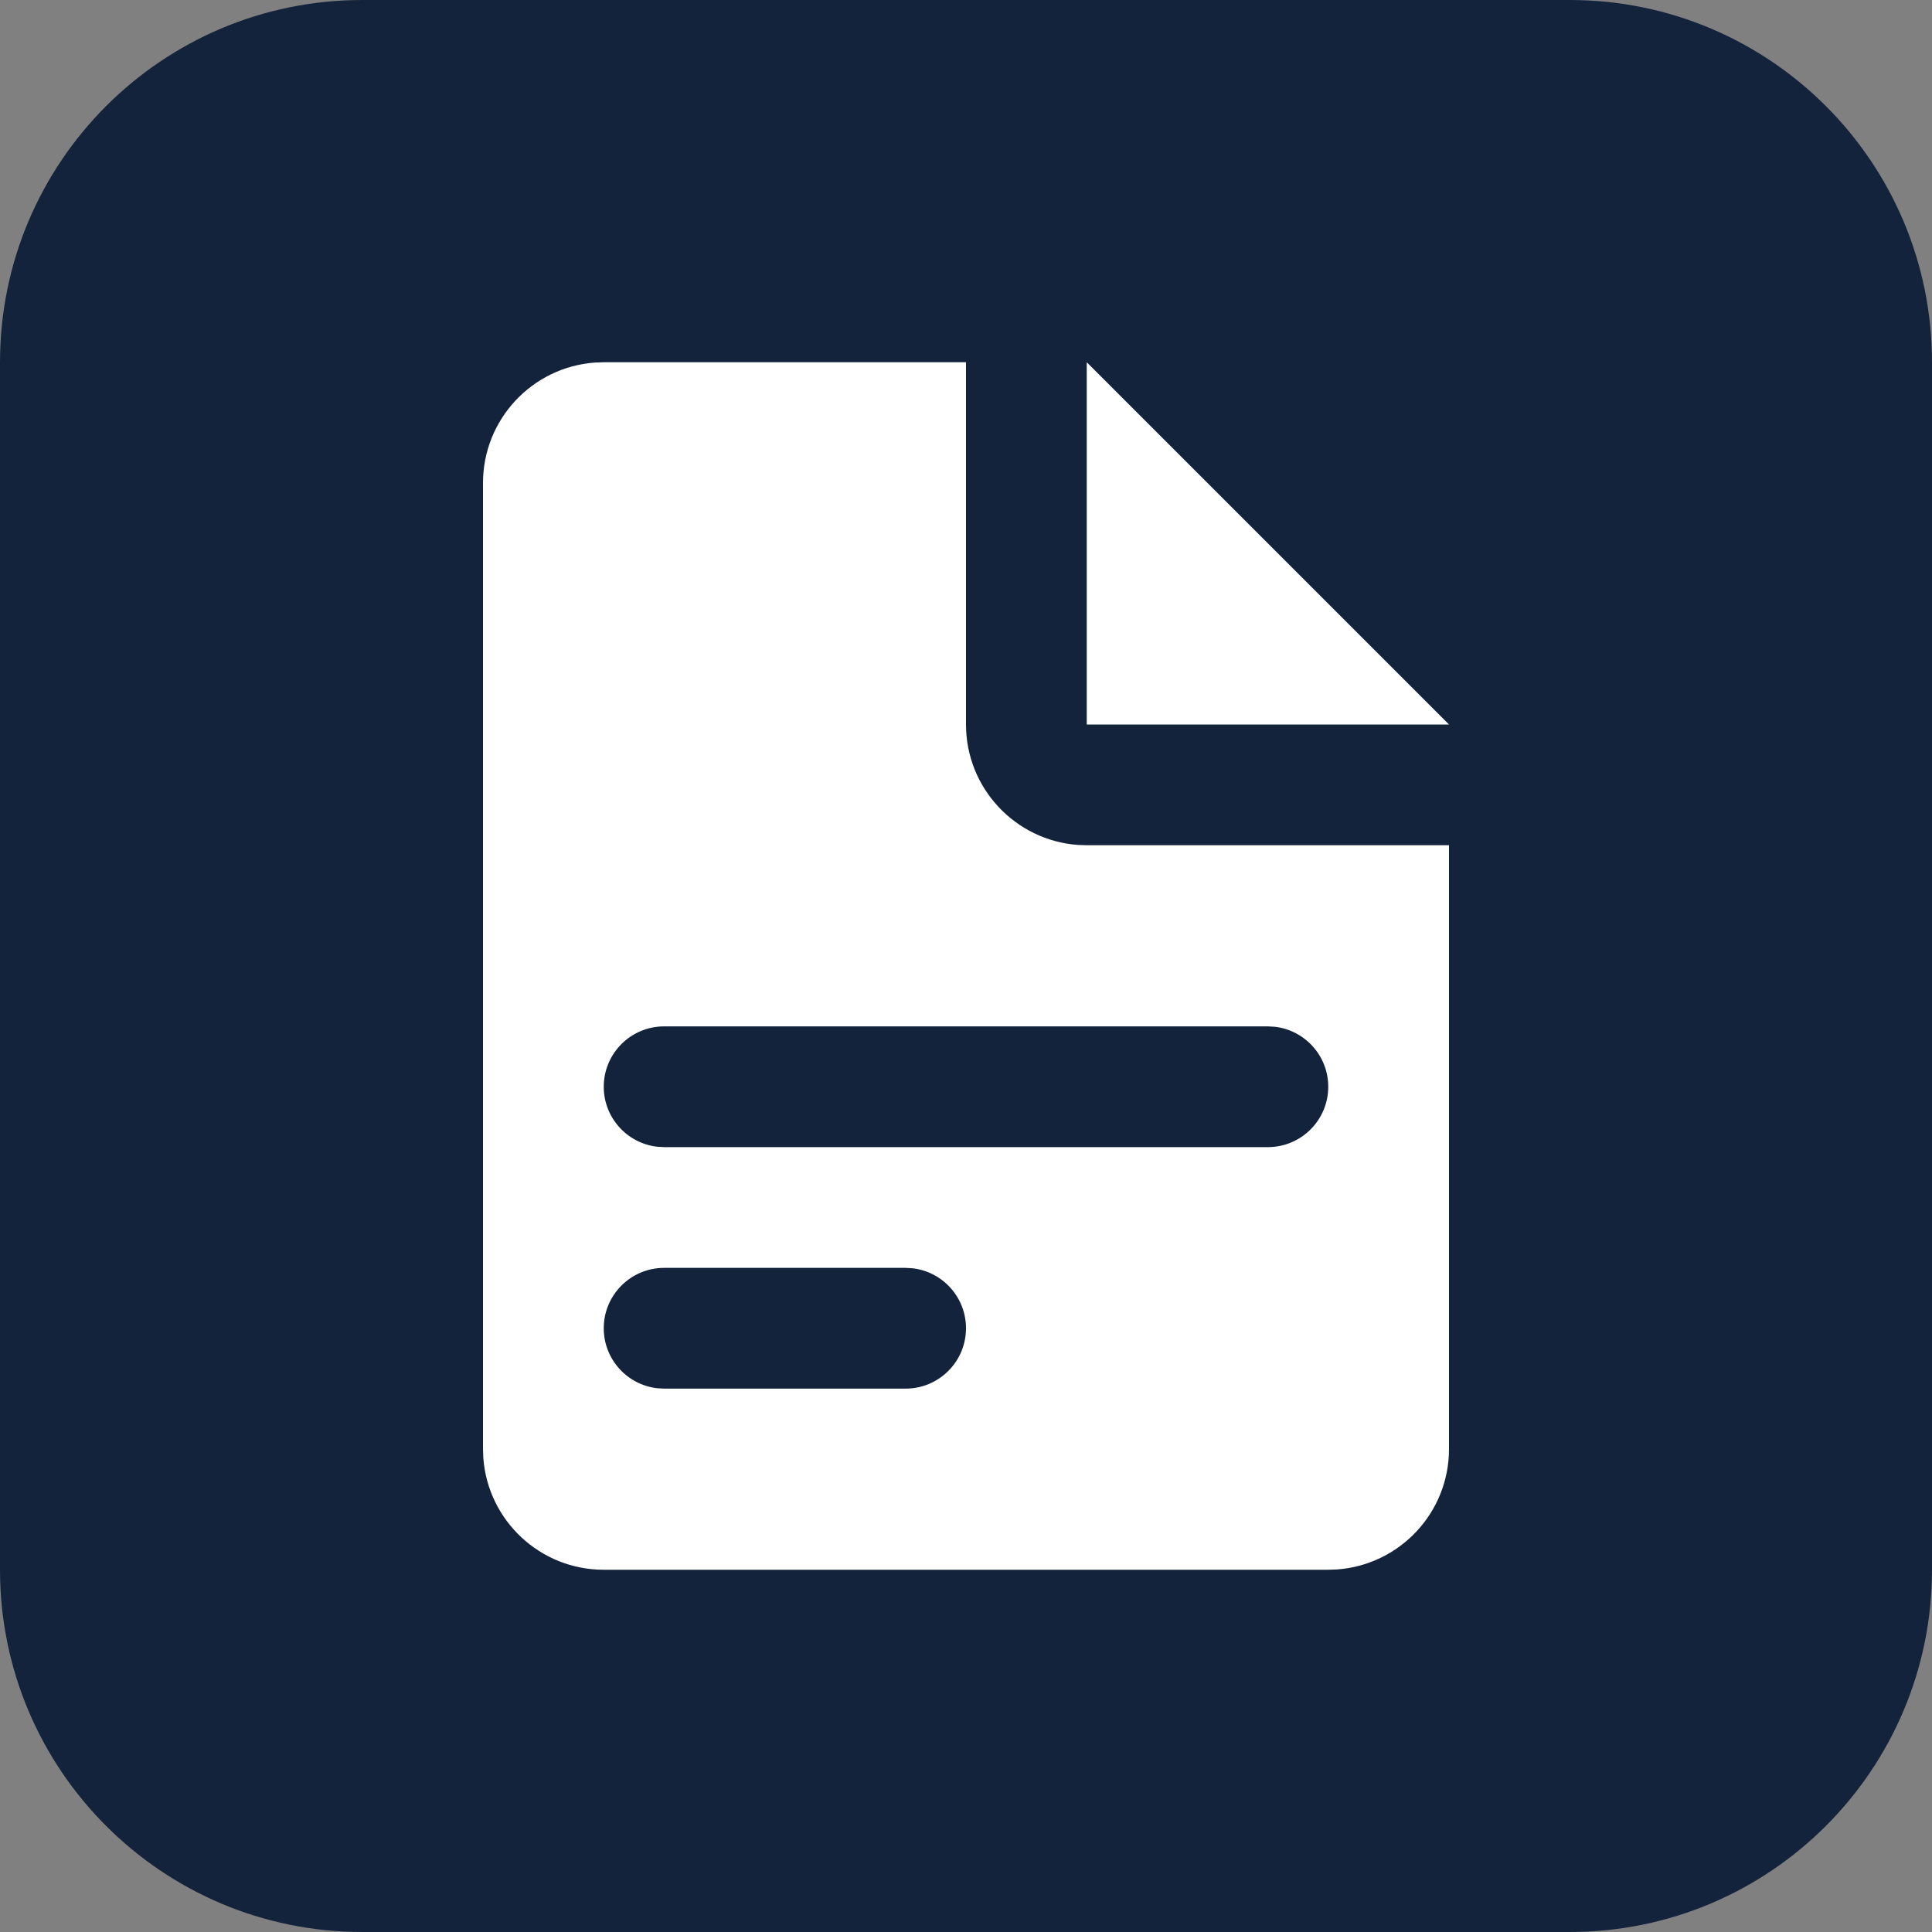
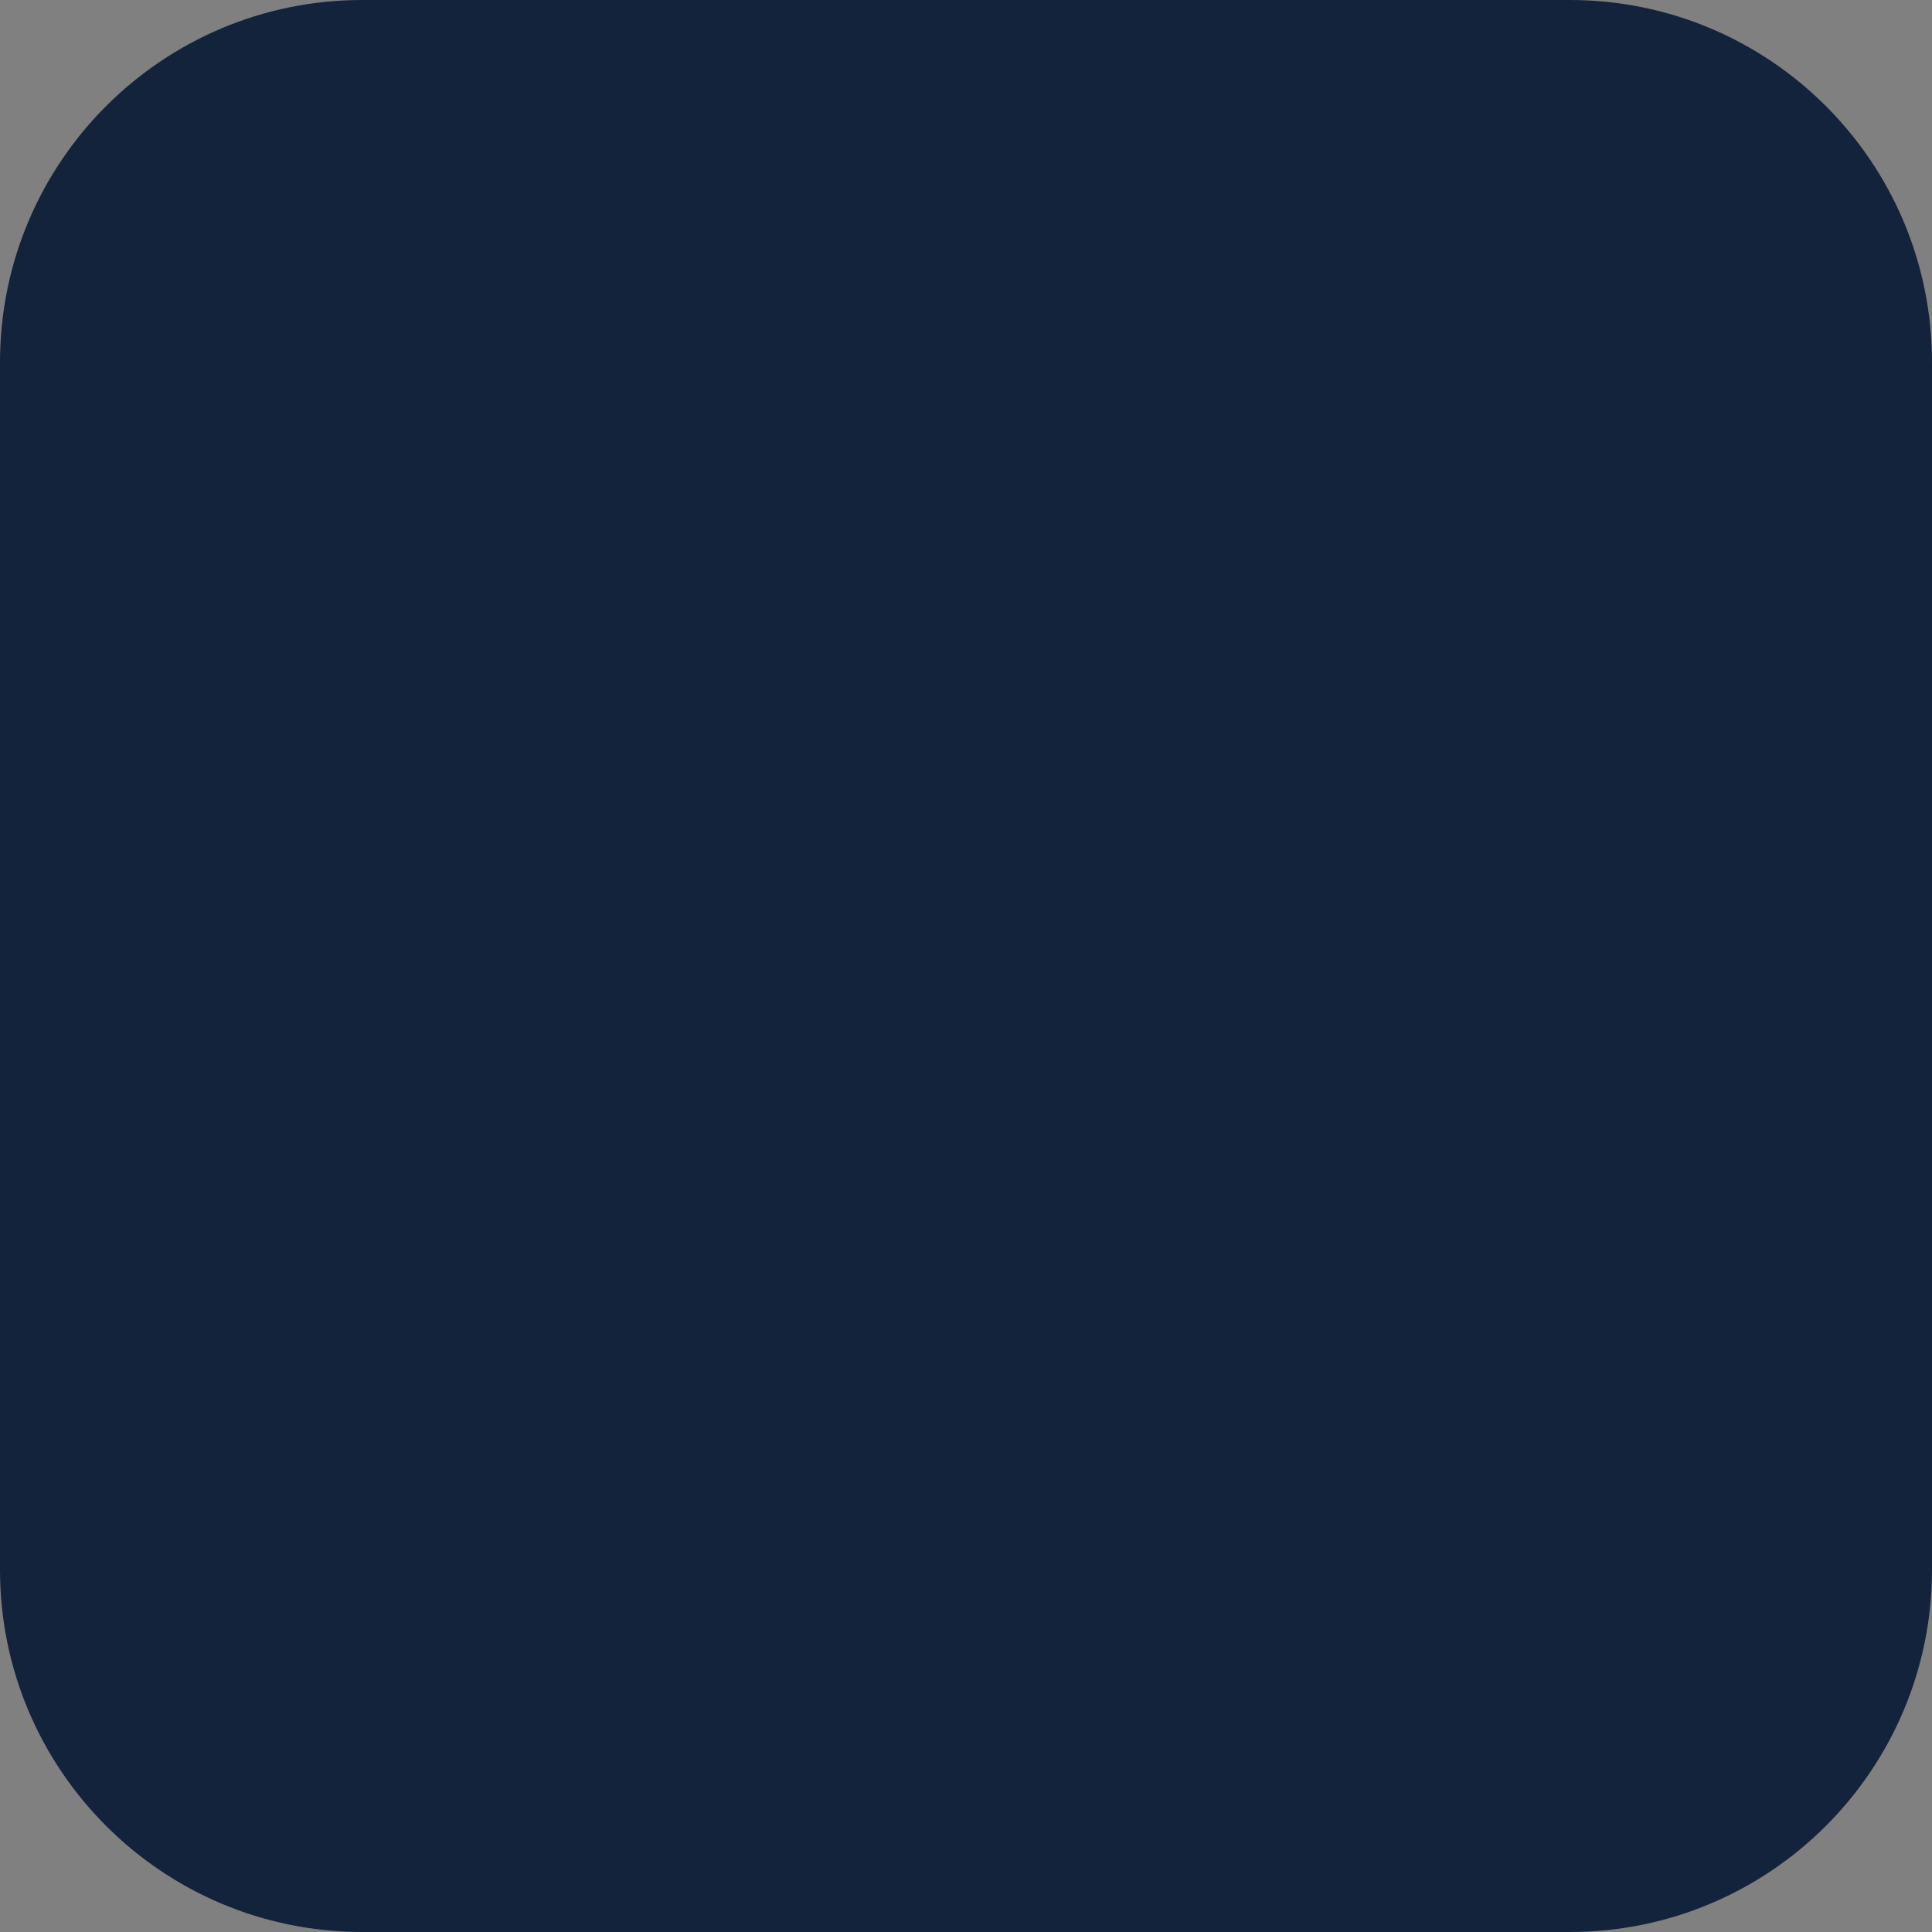
<svg xmlns="http://www.w3.org/2000/svg" width="48" height="48" viewBox="0 0 48 48" fill="none">
  <rect x="0" y="0" width="48" height="48" fill="#808080" stroke="none" />
  <path d="M39 0H9C4.029 0 0 4.029 0 9V39C0 43.971 4.029 48 9 48H39C43.971 48 48 43.971 48 39V9C48 4.029 43.971 0 39 0Z" fill="#14233C" />
-   <path fill-rule="evenodd" clip-rule="evenodd" d="M24 9V18C24 19.581 25.224 20.877 26.776 20.992L27 21H36V36C36 37.582 34.776 38.877 33.224 38.992L33 39H15C13.418 39 12.123 37.776 12.008 36.224L12 36V12C12 10.418 13.224 9.123 14.776 9.008L15 9H24ZM22.5 31.5H16.5C15.672 31.5 15 32.172 15 33C15 33.769 15.579 34.403 16.325 34.49L16.5 34.5H22.5C23.328 34.5 24 33.828 24 33C24 32.231 23.421 31.597 22.675 31.51L22.5 31.5ZM31.5 25.5H16.5C15.672 25.5 15 26.172 15 27C15 27.769 15.579 28.403 16.325 28.49L16.5 28.5H31.5C32.328 28.5 33 27.828 33 27C33 26.231 32.421 25.597 31.675 25.51L31.5 25.5ZM27 9L36 18H27V9Z" fill="white" />
</svg>